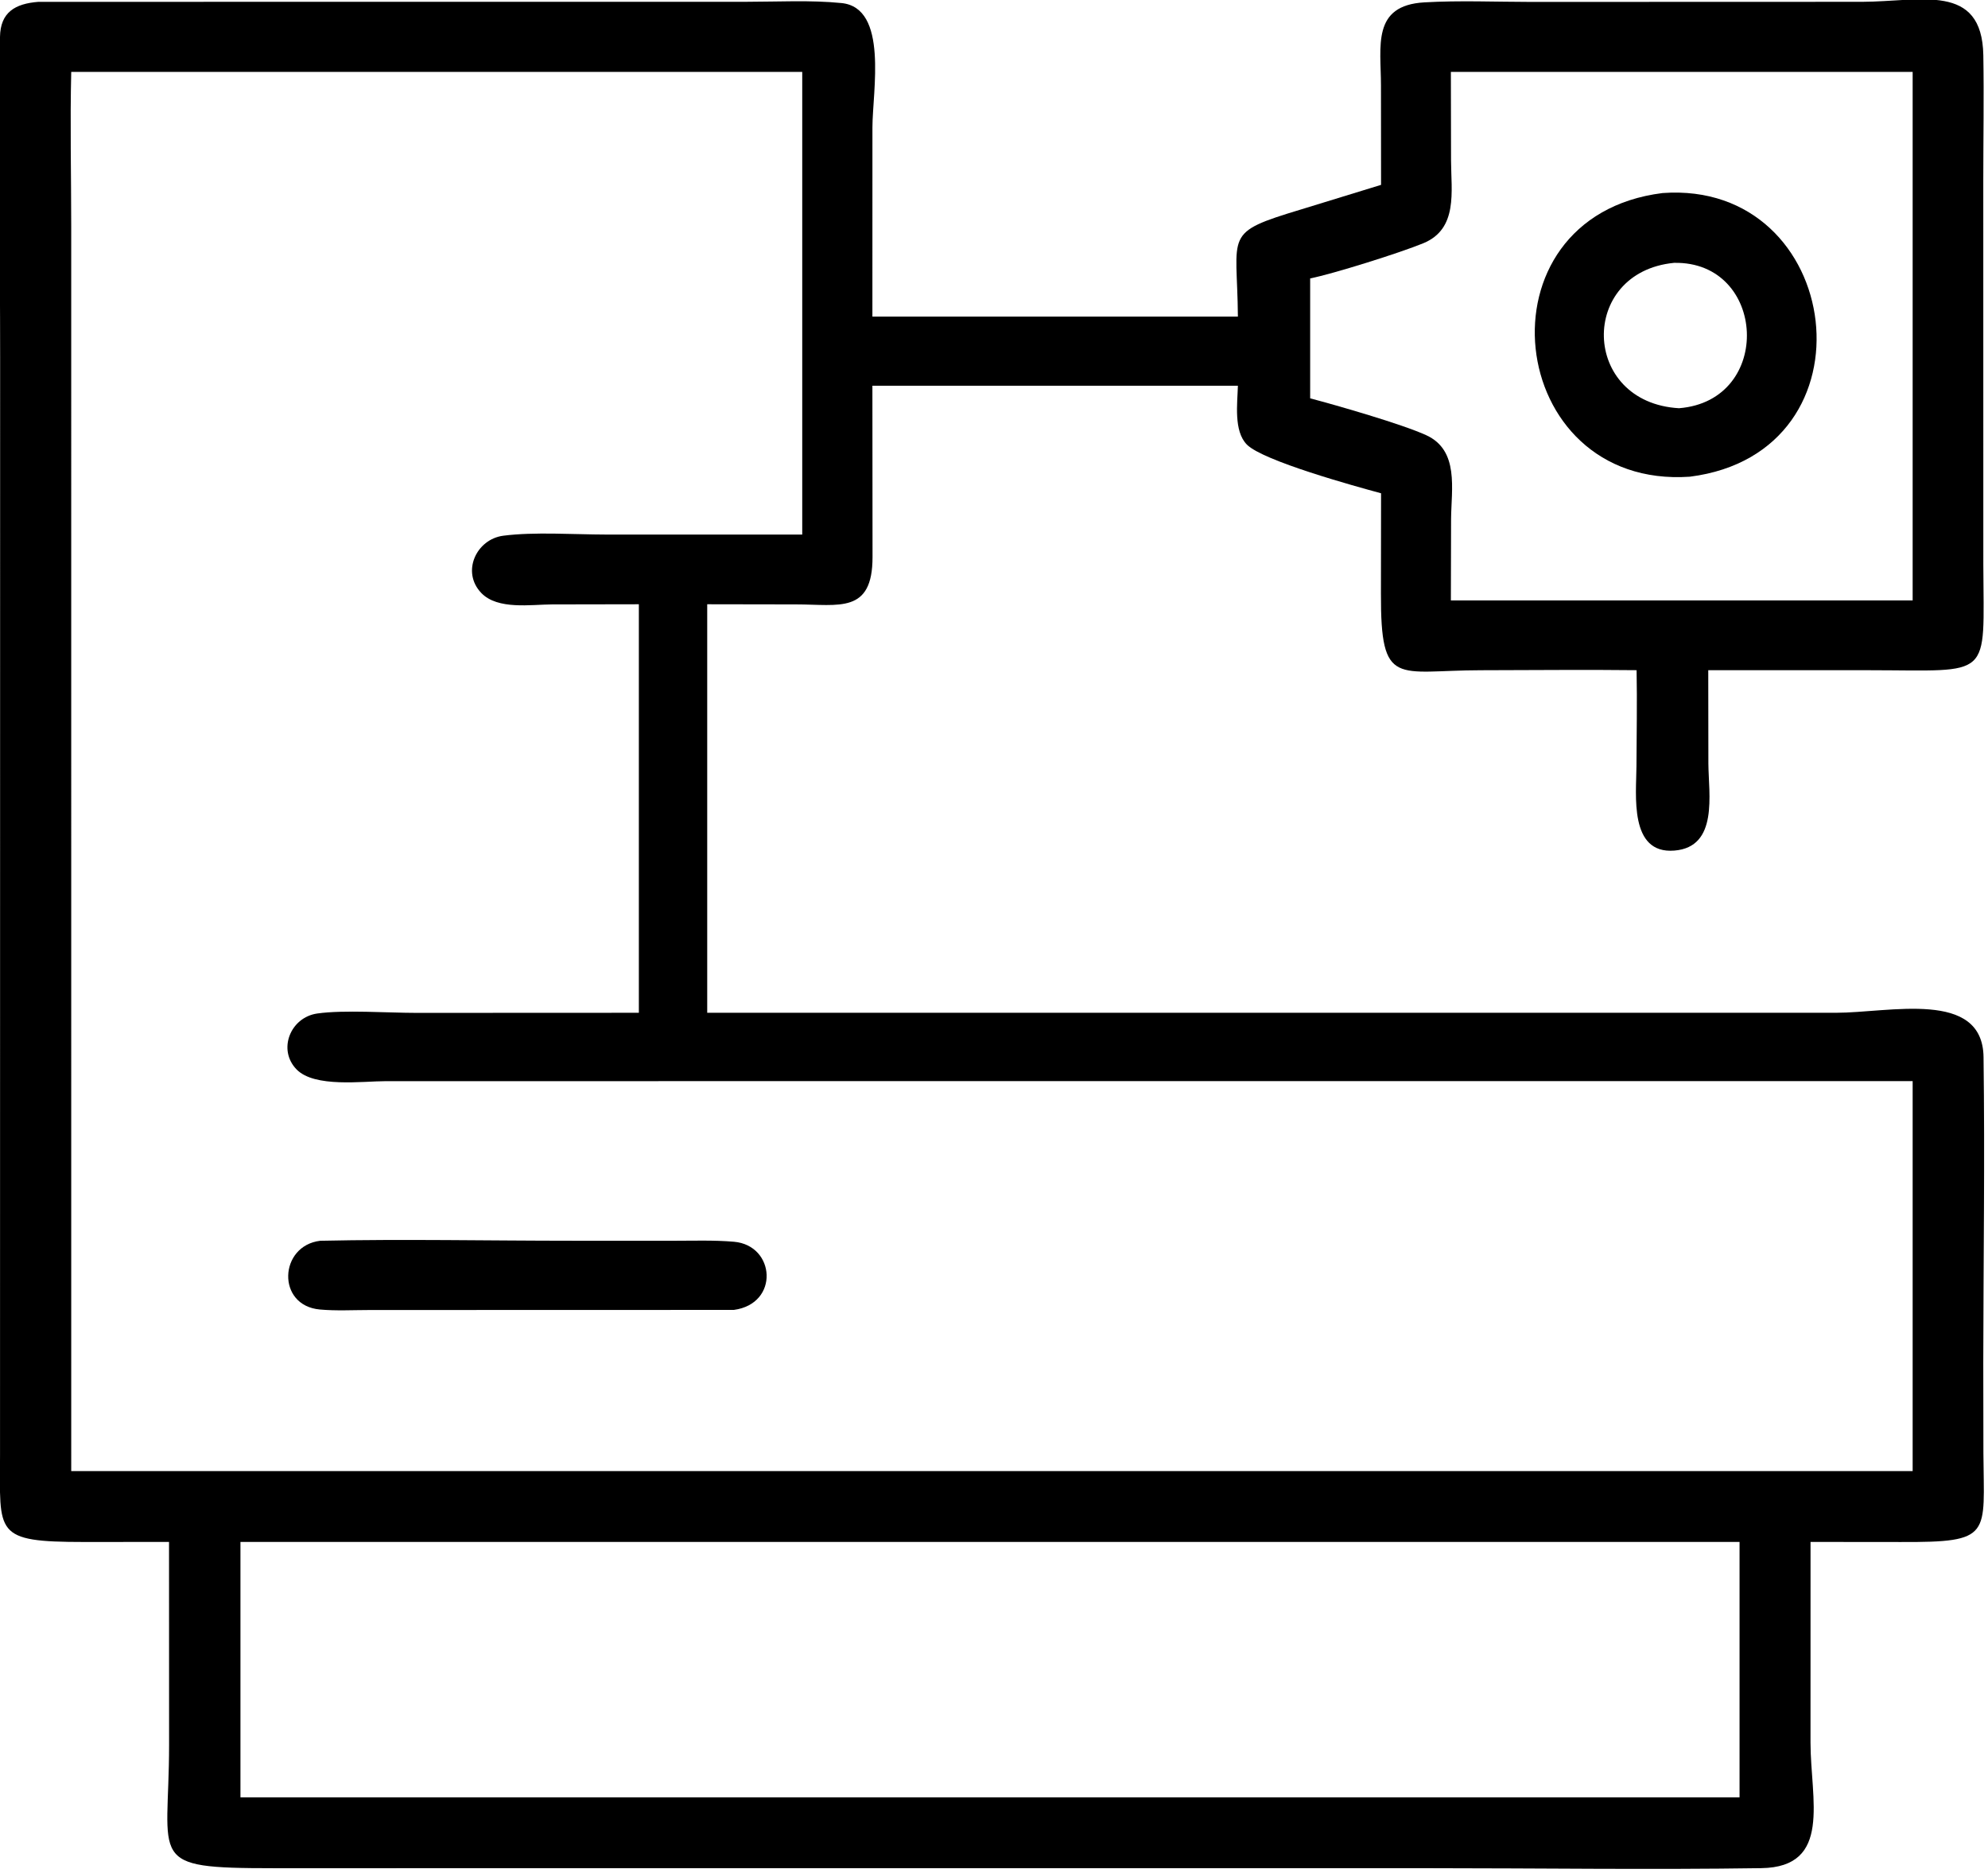
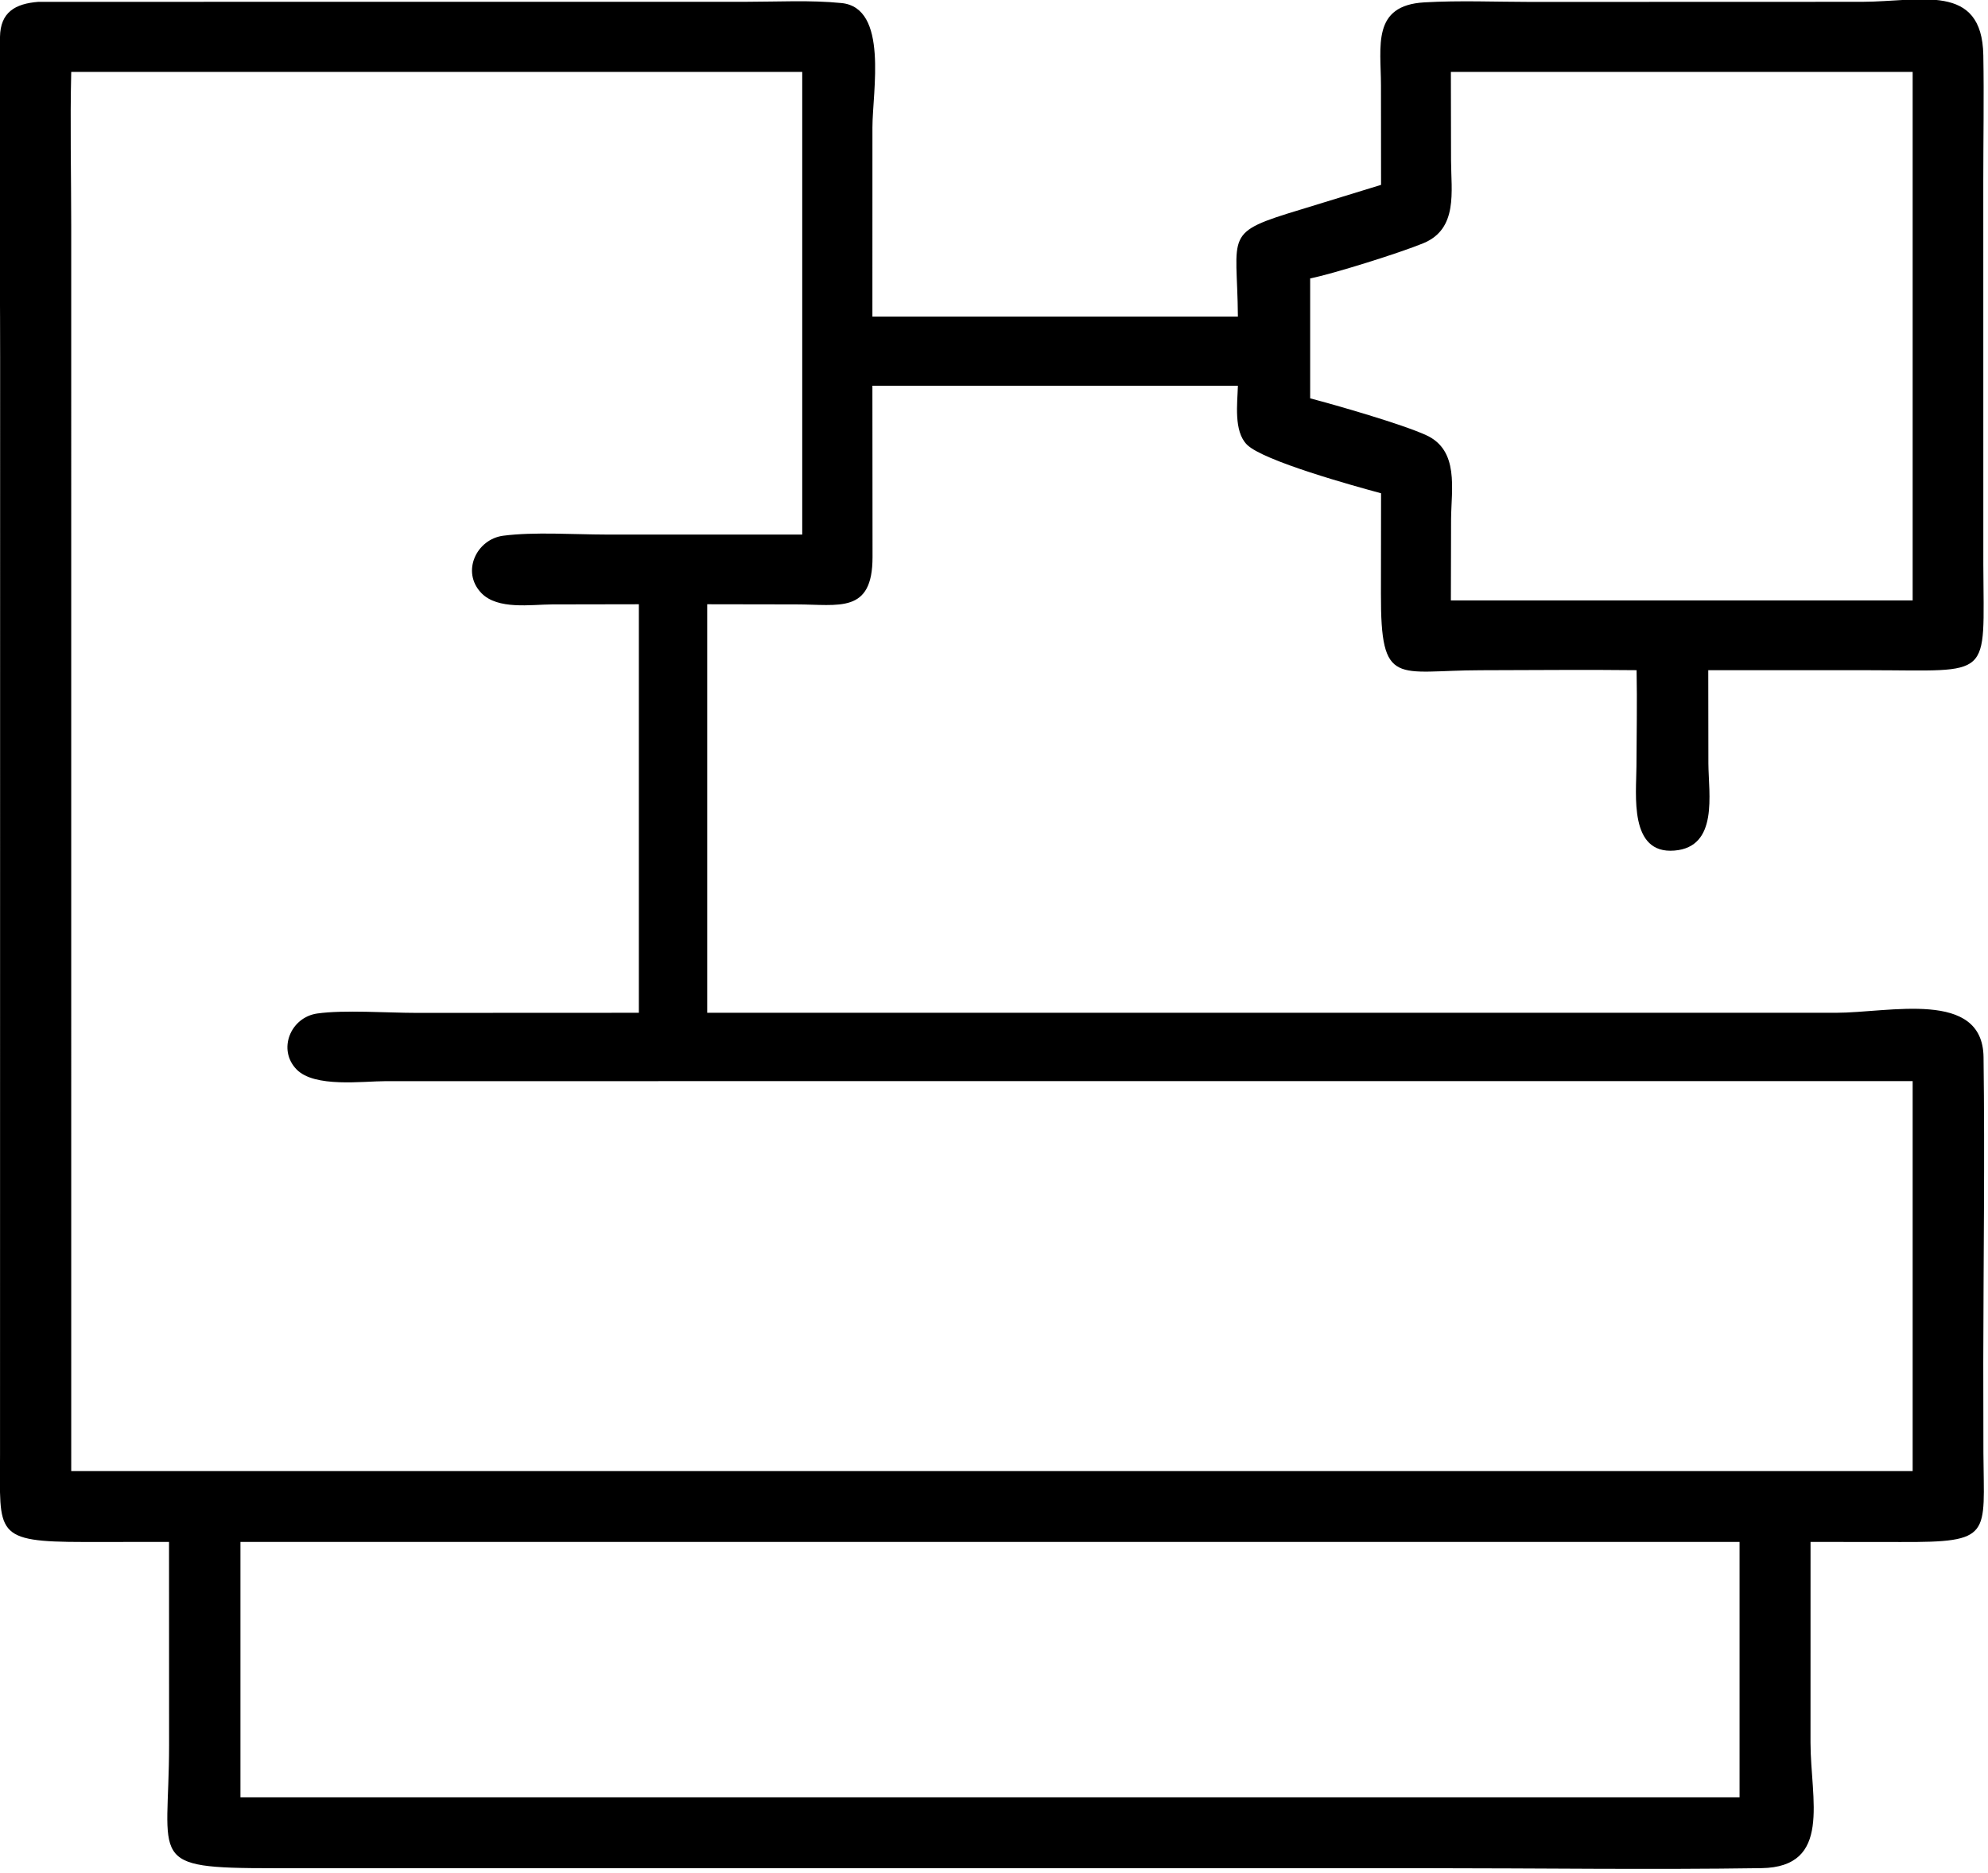
<svg xmlns="http://www.w3.org/2000/svg" viewBox="18.36 19.48 83.37 78.52">
  <path transform="scale(0.234 0.234)" d="M108.754 359.541L93.582 359.552C77.273 359.55 78.465 358.111 78.467 343.99L78.485 147.259C78.484 128.147 78.176 108.981 78.461 89.873C78.527 85.44 81.172 83.904 85.34 83.578L212.279 83.568C217.882 83.567 223.696 83.24 229.268 83.795C237.725 84.636 234.823 99.648 234.816 106.052L234.81 139.974L300.313 139.974C300.199 124.924 297.517 125.033 311.697 120.757L325.97 116.374L325.954 98.576C325.951 91.526 324.266 84.212 333.738 83.671C340.056 83.309 346.482 83.585 352.816 83.592L412.2 83.573C422.664 83.543 433.675 80.05 433.906 93.156C434.038 100.672 433.899 108.213 433.898 115.731L433.906 184.434C433.972 205.238 435.732 203.364 413.501 203.342L384.609 203.336L384.631 220.066C384.666 225.534 386.466 235.01 378.548 235.661C370.382 236.332 371.718 225.644 371.741 220.552C371.766 214.815 371.878 209.072 371.765 203.336C362.481 203.226 353.183 203.338 343.897 203.345C328.742 203.358 325.899 206.567 325.948 189.666L325.97 171.637C321.316 170.377 304.844 165.846 301.934 162.923C299.524 160.502 300.23 155.507 300.313 152.366L234.81 152.366L234.834 183.076C234.829 193.27 228.841 191.554 221.168 191.55L205.206 191.523L205.206 264.726L225.125 264.726L407.457 264.727C417.094 264.726 433.785 260.476 433.945 272.669C434.185 290.885 433.926 309.16 433.897 327.381L433.921 343.591C434.004 358.399 435.623 359.626 419.072 359.557L402.939 359.541L402.934 395.504C402.945 405.687 406.861 417.805 394.121 417.996C374.238 418.294 354.313 418.005 334.424 418.003L127.417 418.006C104.504 418.003 108.757 416.833 108.765 395.934L108.754 359.541ZM118.186 96.135L91.227 96.135C91.004 105.349 91.224 114.622 91.225 123.841L91.227 346.847L421.24 346.847L421.24 276.968L396.875 276.968L147.647 276.977C143.446 276.977 134.843 278.188 131.613 274.876C128.167 271.34 130.508 265.539 135.322 264.854C140.112 264.173 147.998 264.745 153.087 264.744L192.955 264.726L192.955 191.523L177.394 191.551C173.627 191.567 167.668 192.557 164.731 189.517C161.081 185.739 163.825 179.864 168.663 179.241C174.225 178.523 181.317 179.026 187.04 179.033L222.235 179.037L222.235 96.135L118.186 96.135ZM338.482 96.135L338.512 112.042C338.531 117.551 339.793 124.246 333.559 126.826C329.372 128.558 317.265 132.351 313.264 133.136L313.264 154.626C317.932 155.852 329.697 159.229 334.065 161.23C339.999 163.948 338.56 170.881 338.518 176.238L338.482 190.835L395.929 190.835L421.24 190.835L421.24 96.135L338.482 96.135ZM152.436 359.541L121.554 359.541L121.554 405.308L359.375 405.308L390.217 405.308L390.217 359.541L152.436 359.541Z" />
-   <path transform="scale(0.234 0.234)" d="M381.31 168.667C348.075 170.961 342.474 122.079 376.42 117.84C408.933 115.468 415.414 164.344 381.31 168.667ZM378.465 130.348C361.346 132.032 361.781 155.376 379.36 156.396C396.369 155.058 395.084 129.997 378.465 130.348Z" />
-   <path transform="scale(0.234 0.234)" d="M209.981 317.968L144.677 317.986C141.747 317.987 138.686 318.161 135.772 317.894C127.972 317.18 128.457 306.465 135.85 305.578C150.902 305.252 166.039 305.574 181.098 305.573L199.063 305.577C202.687 305.579 206.386 305.442 209.997 305.754C217.429 306.394 218.188 316.863 209.981 317.968Z" />
</svg>